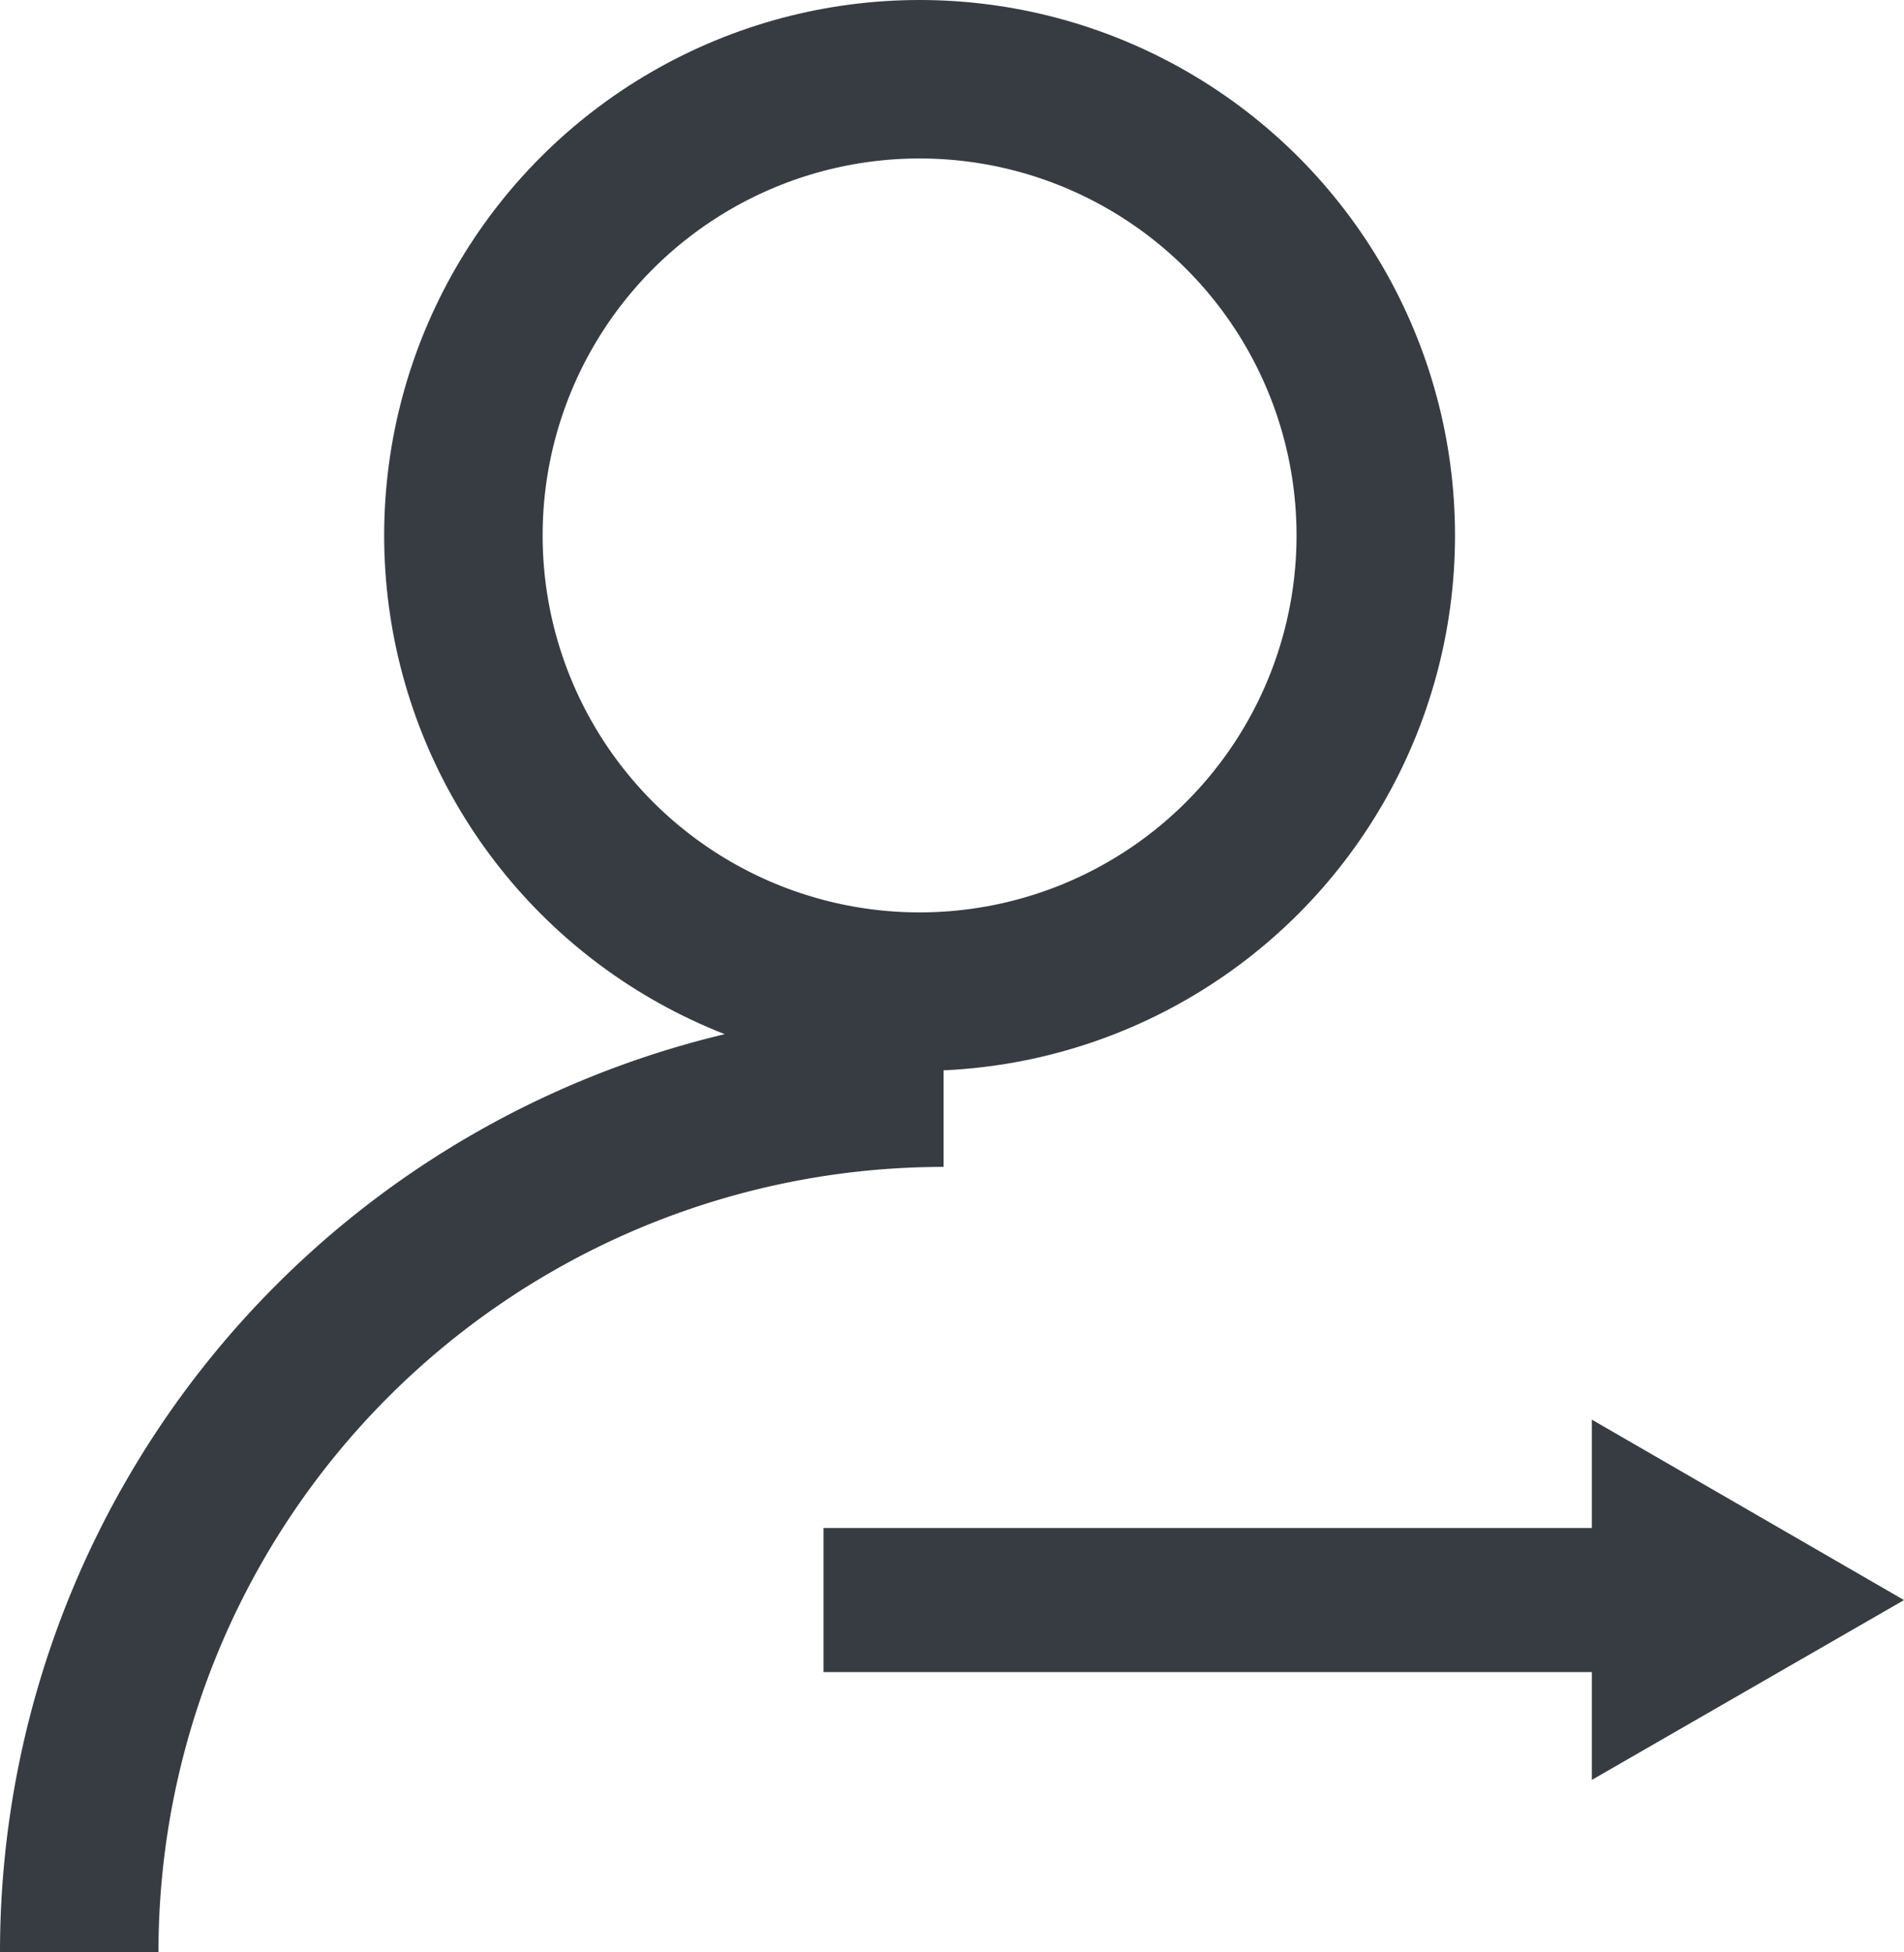
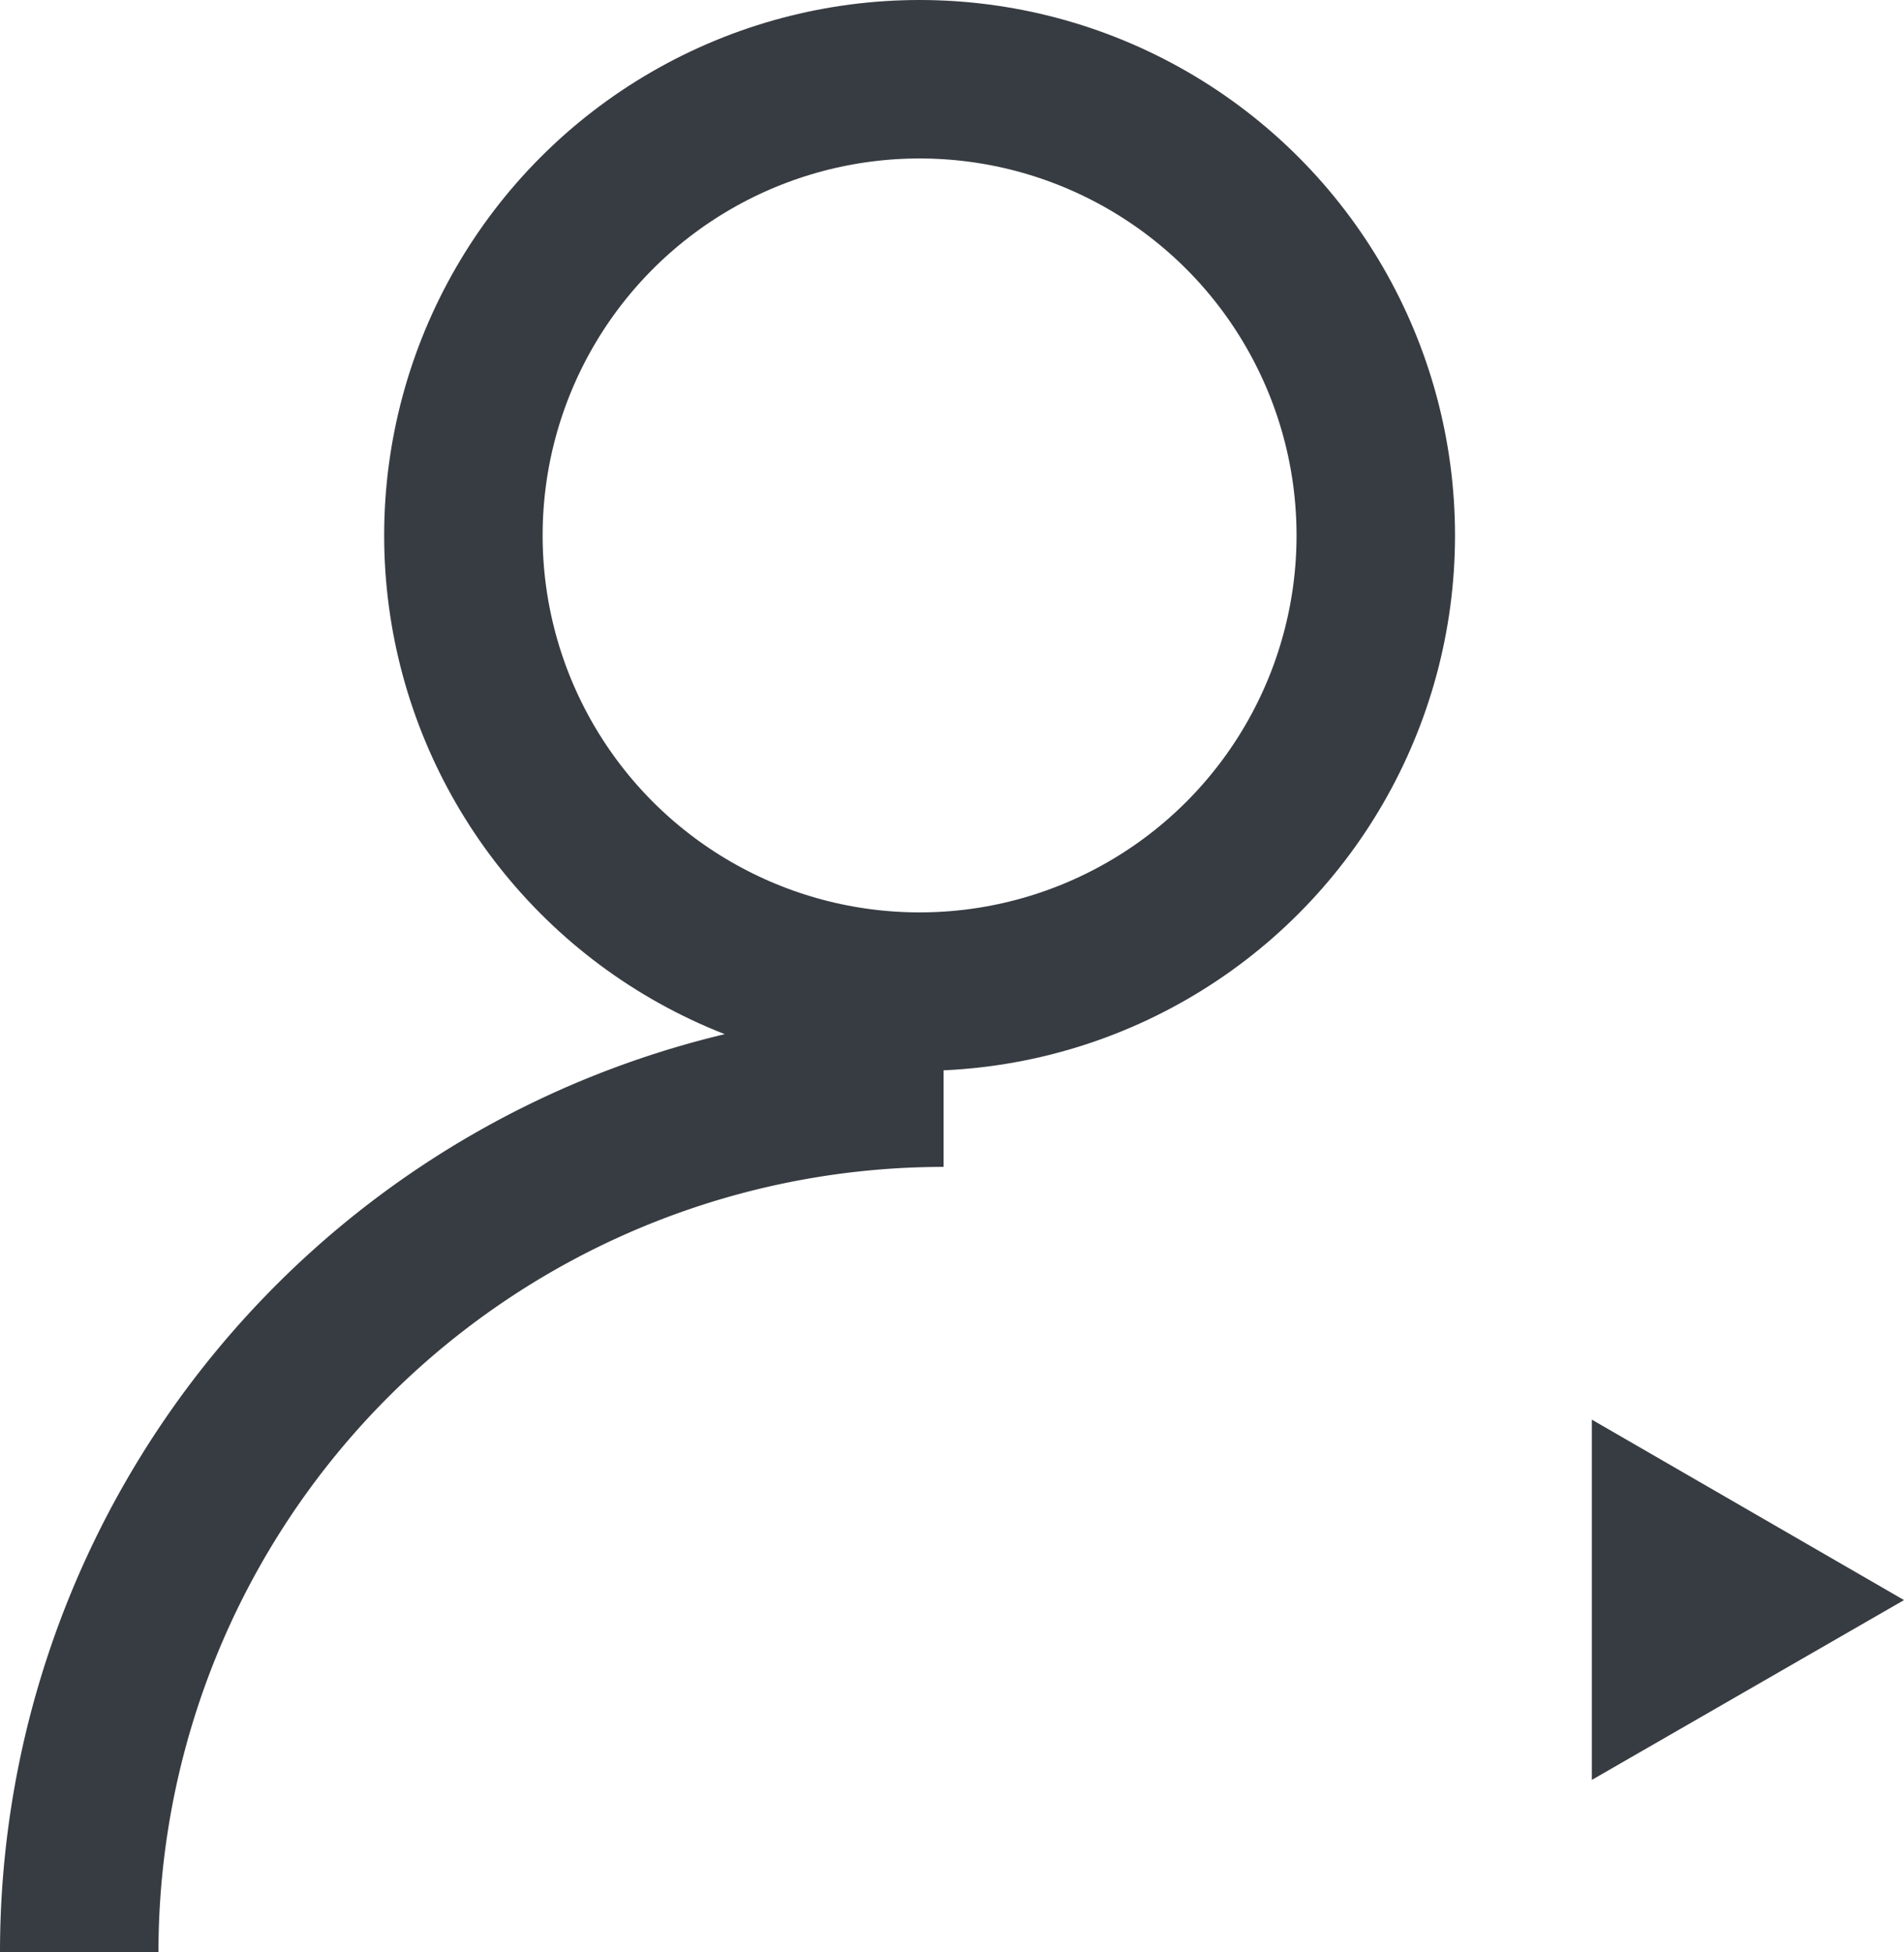
<svg xmlns="http://www.w3.org/2000/svg" id="底部" viewBox="0 0 39.65 40.65">
  <defs>
    <style>.cls-1{fill:none;stroke-width:3.3px;}.cls-1,.cls-2{stroke:#373c42;stroke-miterlimit:10;}.cls-2{fill:#373c42;}</style>
  </defs>
  <title>普通用户登录</title>
  <g id="图层_28" data-name="图层 28">
    <circle class="cls-1" cx="19.15" cy="11.15" r="9.5" />
    <path class="cls-1" d="M16.5,53.5a18,18,0,0,1,18-18" transform="translate(-14.85 -12.85)" />
  </g>
-   <rect class="cls-2" x="17.65" y="32.32" width="17" height="2" />
  <polygon class="cls-2" points="38.65 33.32 33.65 36.2 33.65 30.43 38.65 33.32" />
</svg>